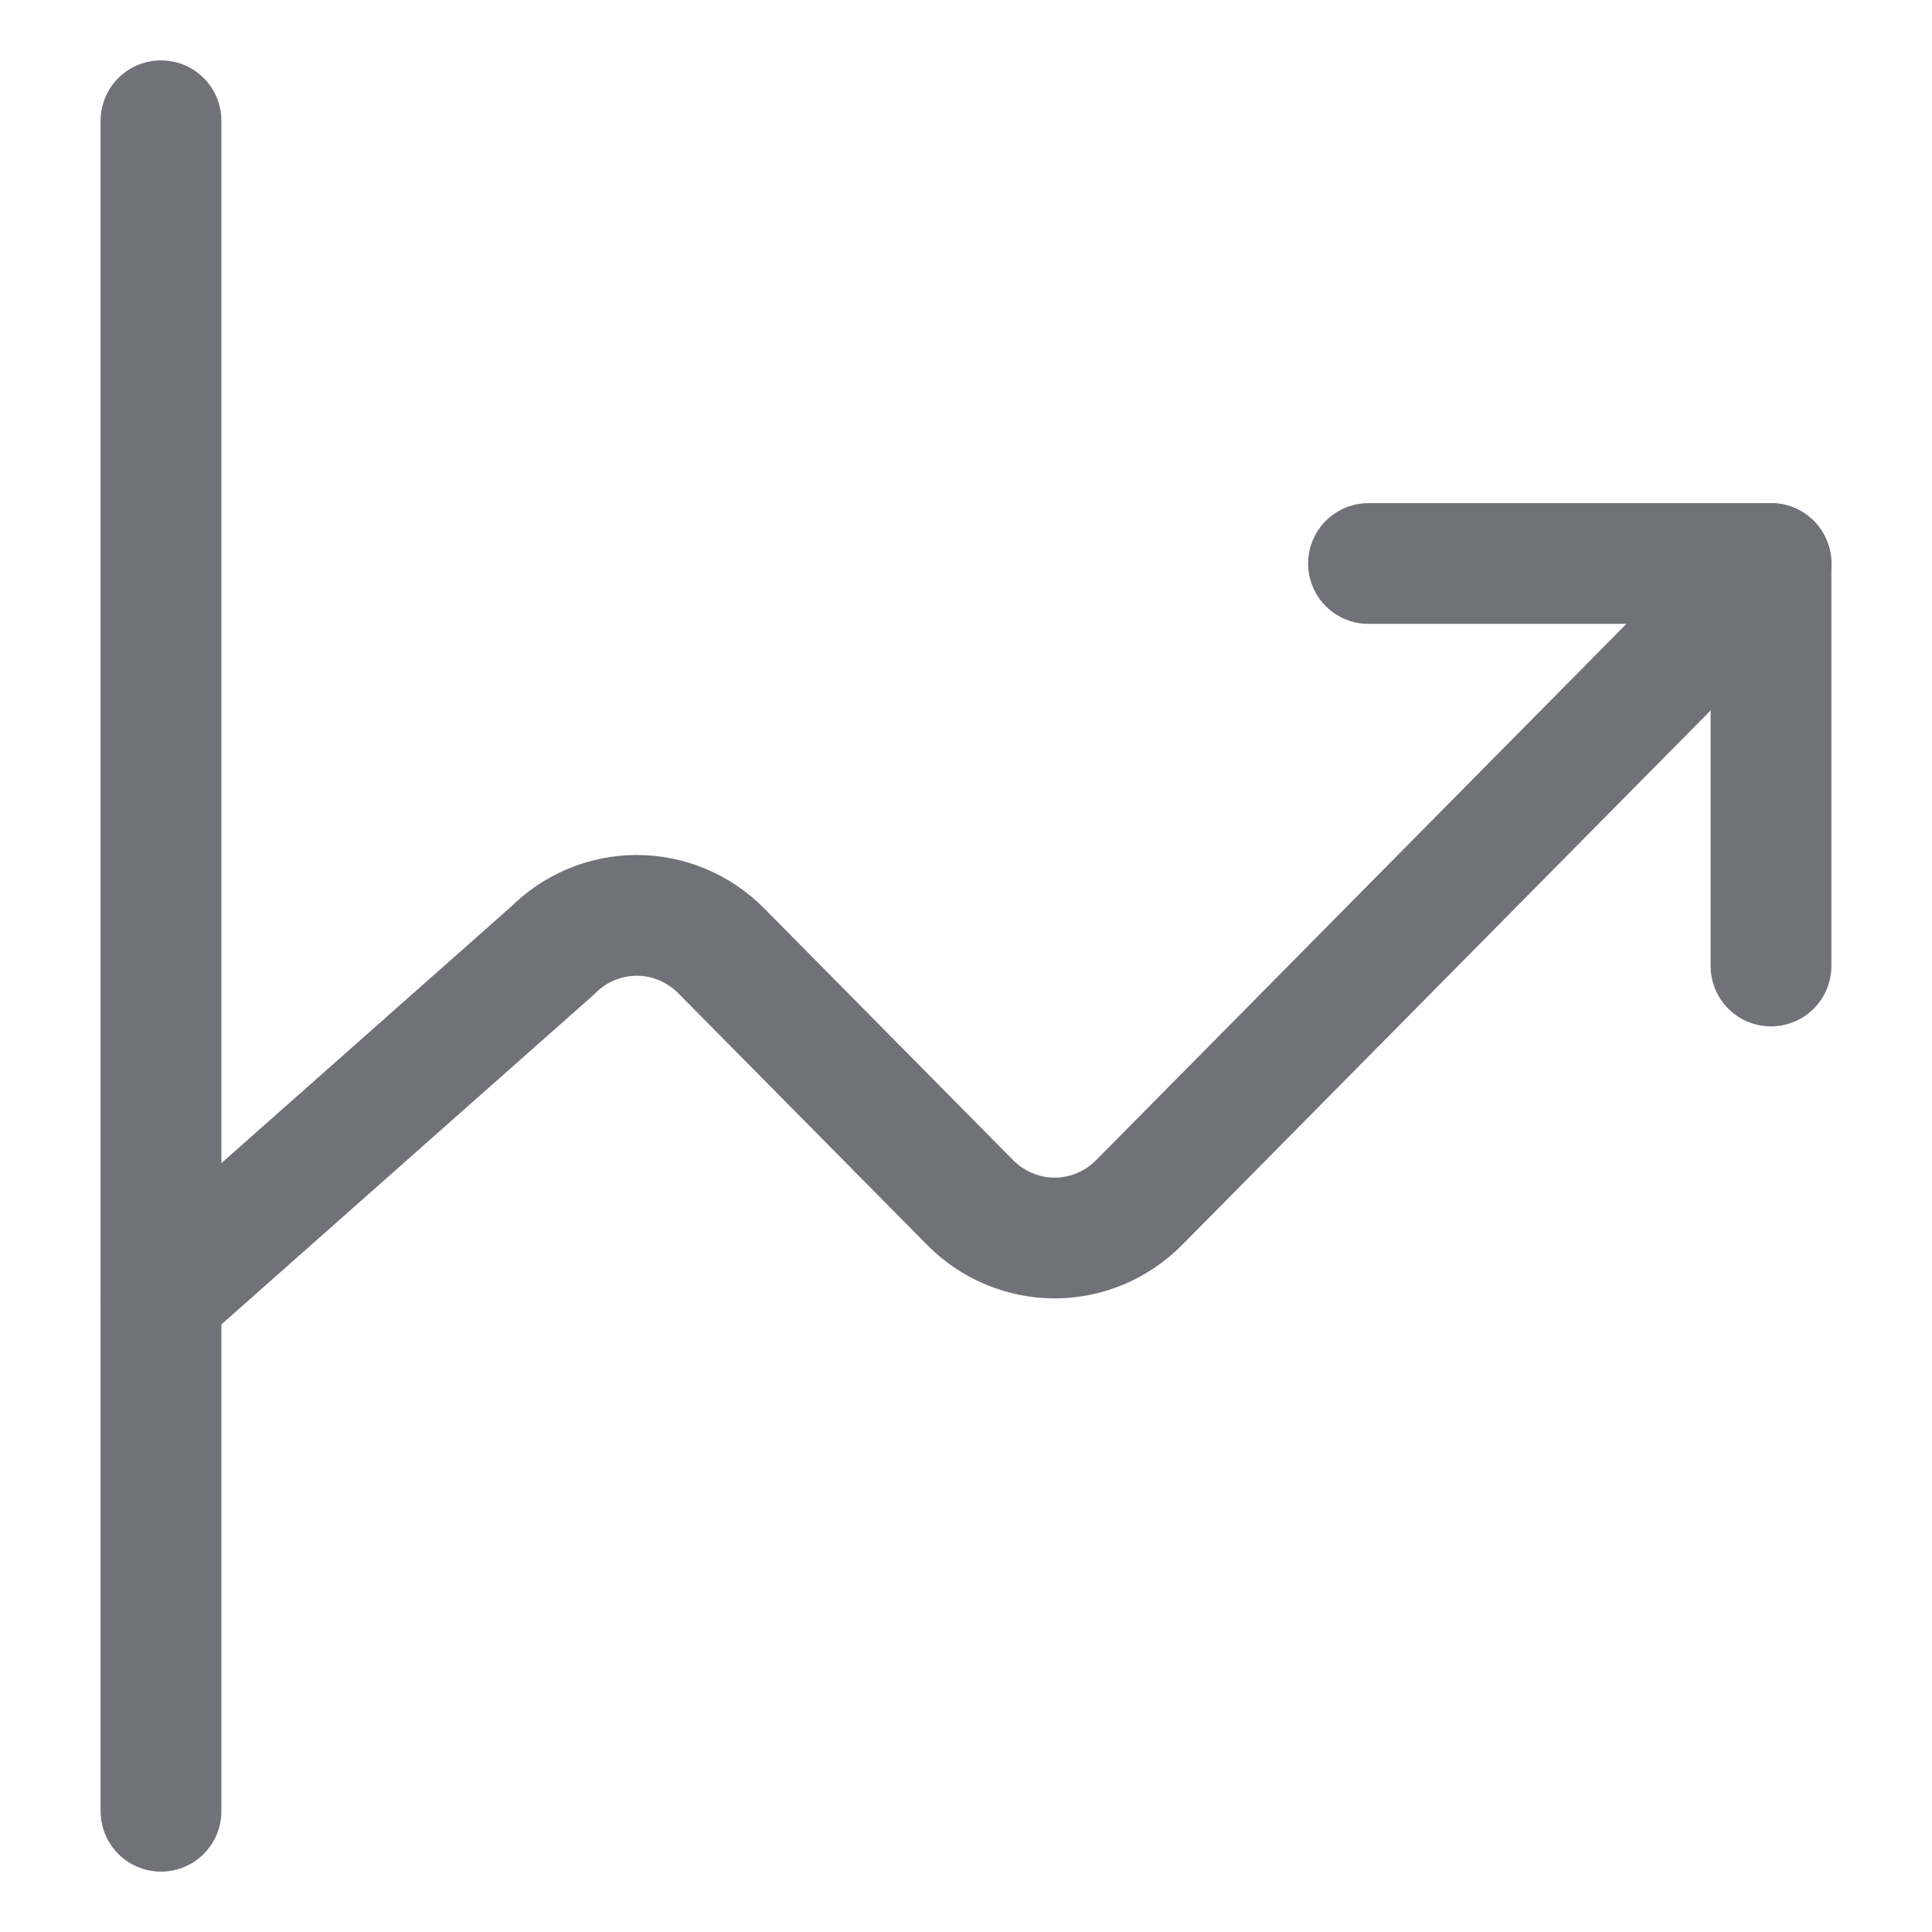
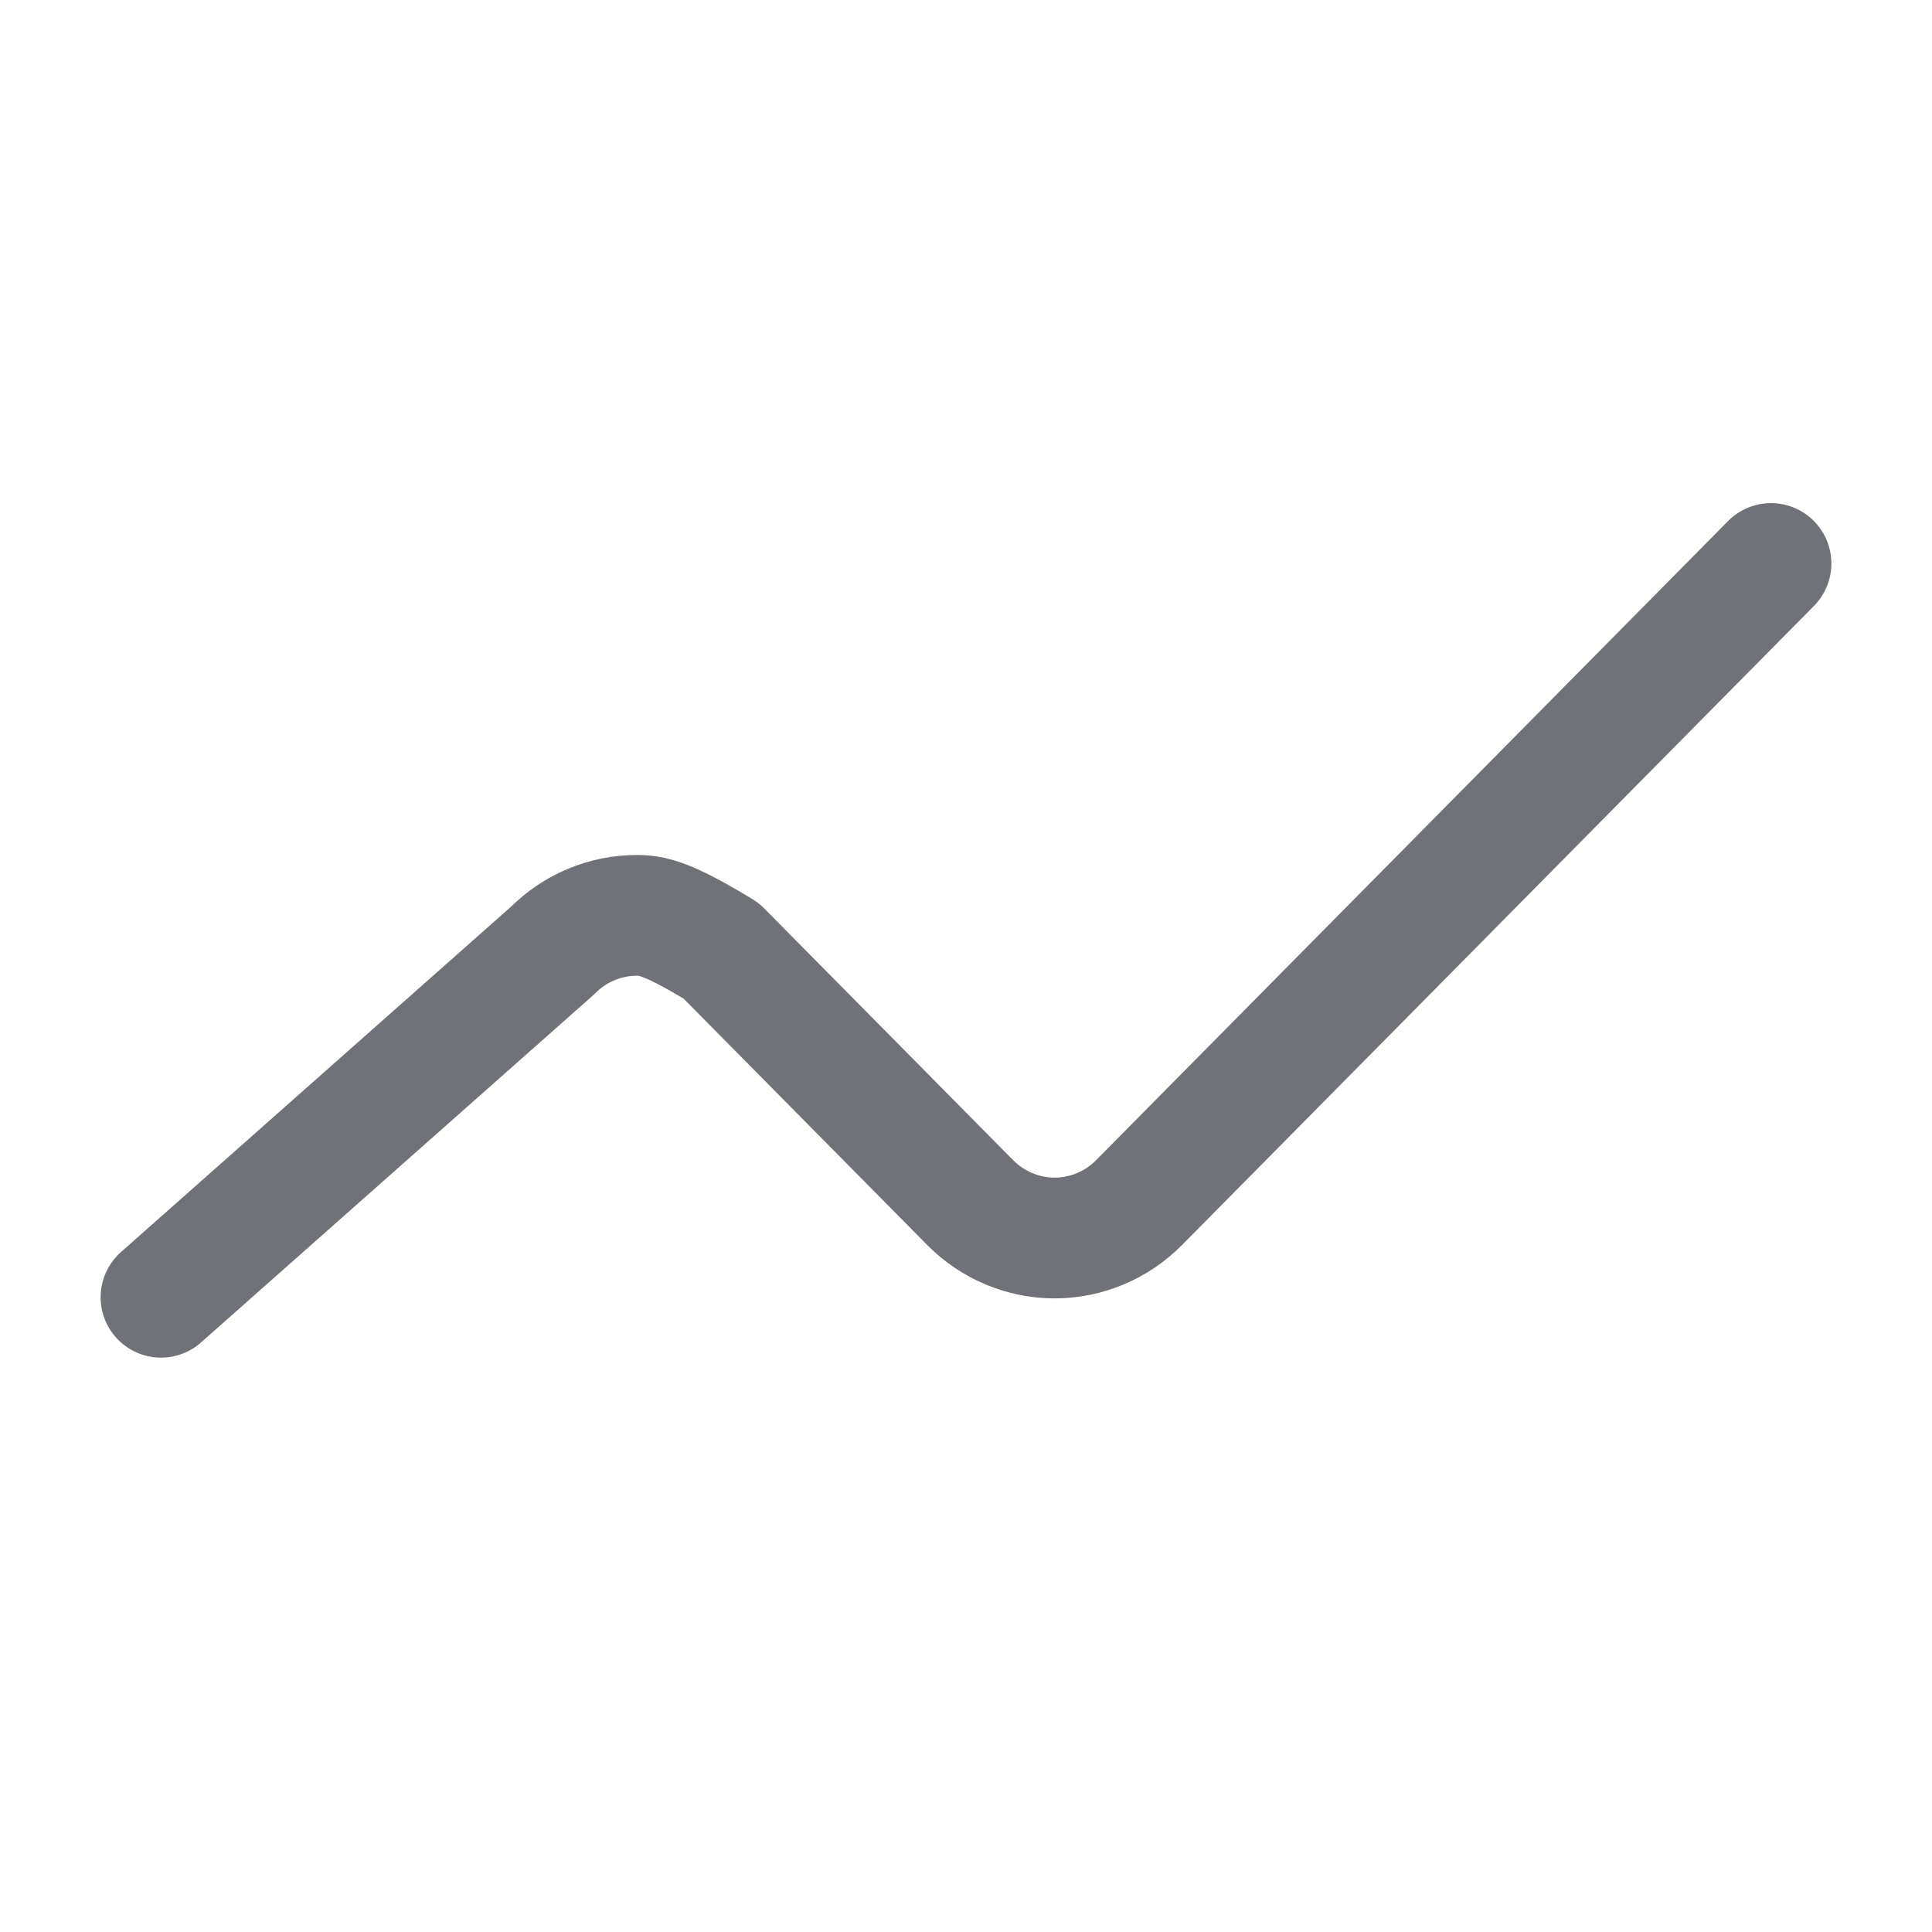
<svg xmlns="http://www.w3.org/2000/svg" width="800px" height="800px" viewBox="0 0 24 24" fill="none">
-   <path d="M22 7L14.15 14.939C14.012 15.078 13.849 15.189 13.669 15.264C13.489 15.34 13.296 15.379 13.101 15.379C12.906 15.379 12.713 15.34 12.533 15.264C12.353 15.189 12.19 15.078 12.052 14.939L8.959 11.811C8.821 11.672 8.658 11.561 8.478 11.486C8.298 11.41 8.105 11.371 7.91 11.371C7.715 11.371 7.522 11.41 7.342 11.486C7.162 11.561 6.999 11.672 6.861 11.811L2 16.115" stroke="#71717A" stroke-width="1.5" stroke-linecap="round" stroke-linejoin="round" />
-   <path d="M2 1.5V22.5" stroke="#71717A" stroke-width="1.5" stroke-linecap="round" stroke-linejoin="round" />
-   <path d="M22 12V7H17" stroke="#71717A" stroke-width="1.5" stroke-linecap="round" stroke-linejoin="round" />
+   <path d="M22 7L14.15 14.939C14.012 15.078 13.849 15.189 13.669 15.264C13.489 15.34 13.296 15.379 13.101 15.379C12.906 15.379 12.713 15.34 12.533 15.264C12.353 15.189 12.19 15.078 12.052 14.939L8.959 11.811C8.298 11.41 8.105 11.371 7.91 11.371C7.715 11.371 7.522 11.41 7.342 11.486C7.162 11.561 6.999 11.672 6.861 11.811L2 16.115" stroke="#71717A" stroke-width="1.5" stroke-linecap="round" stroke-linejoin="round" />
</svg>